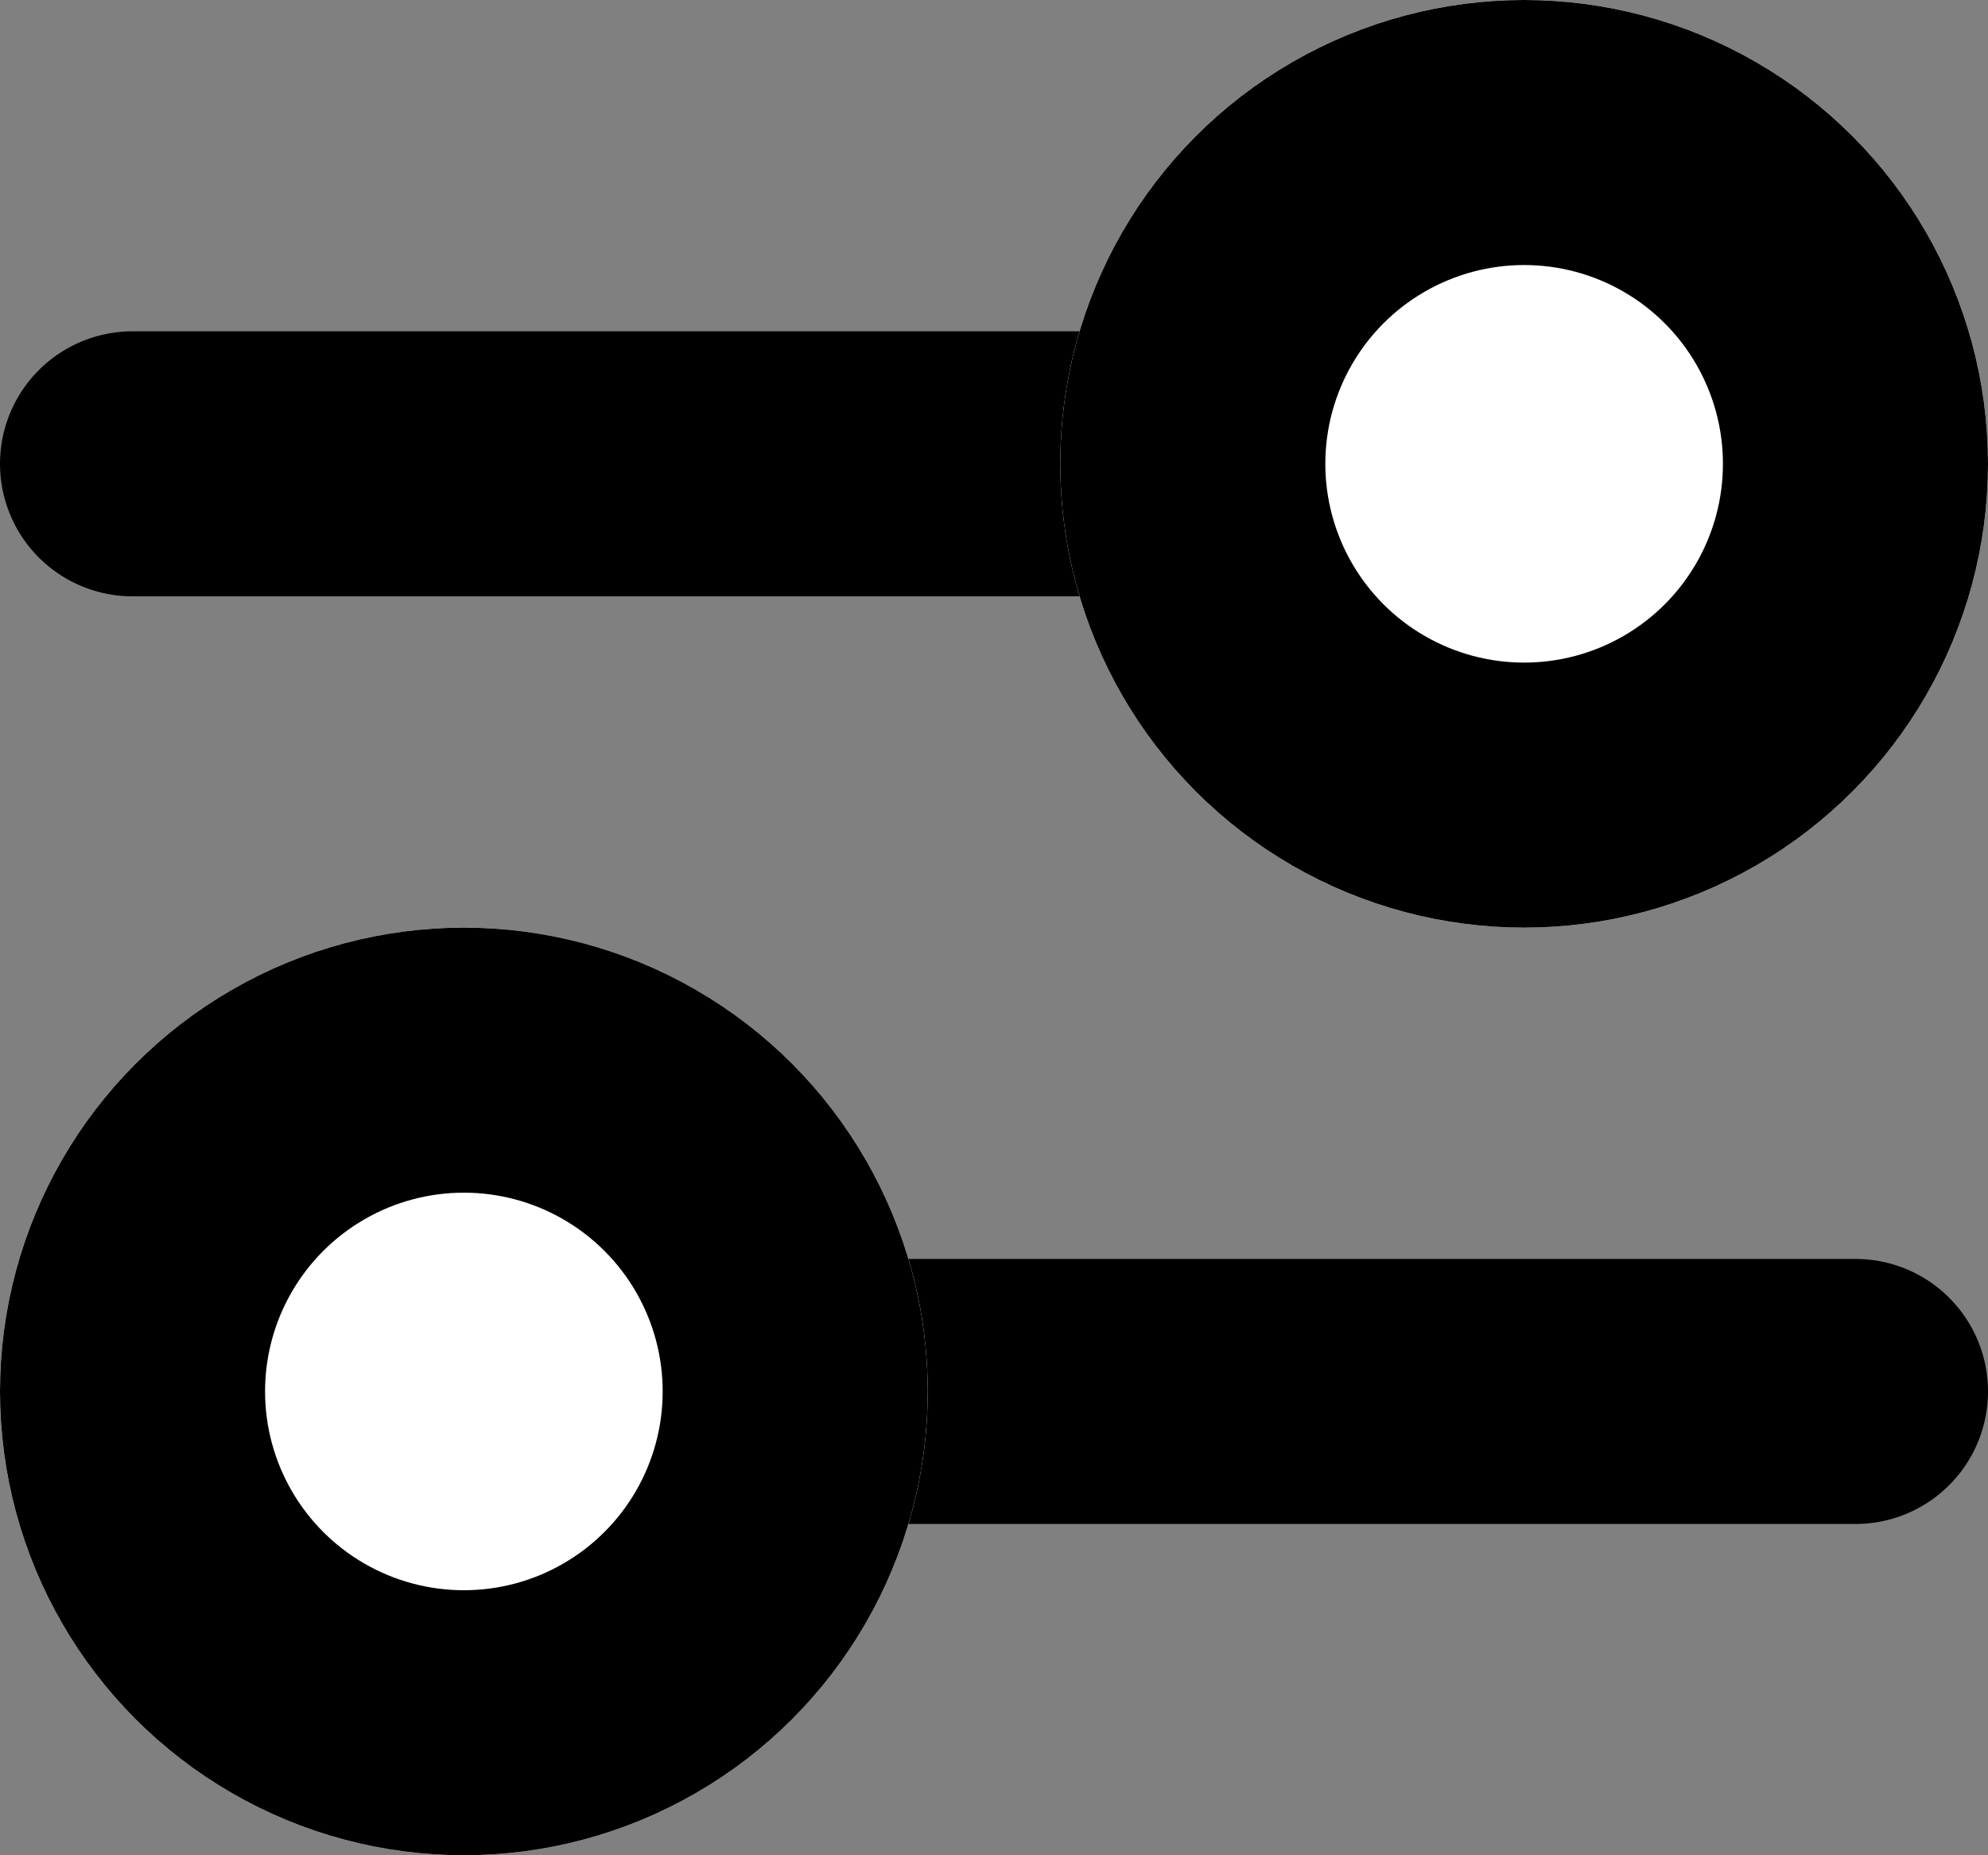
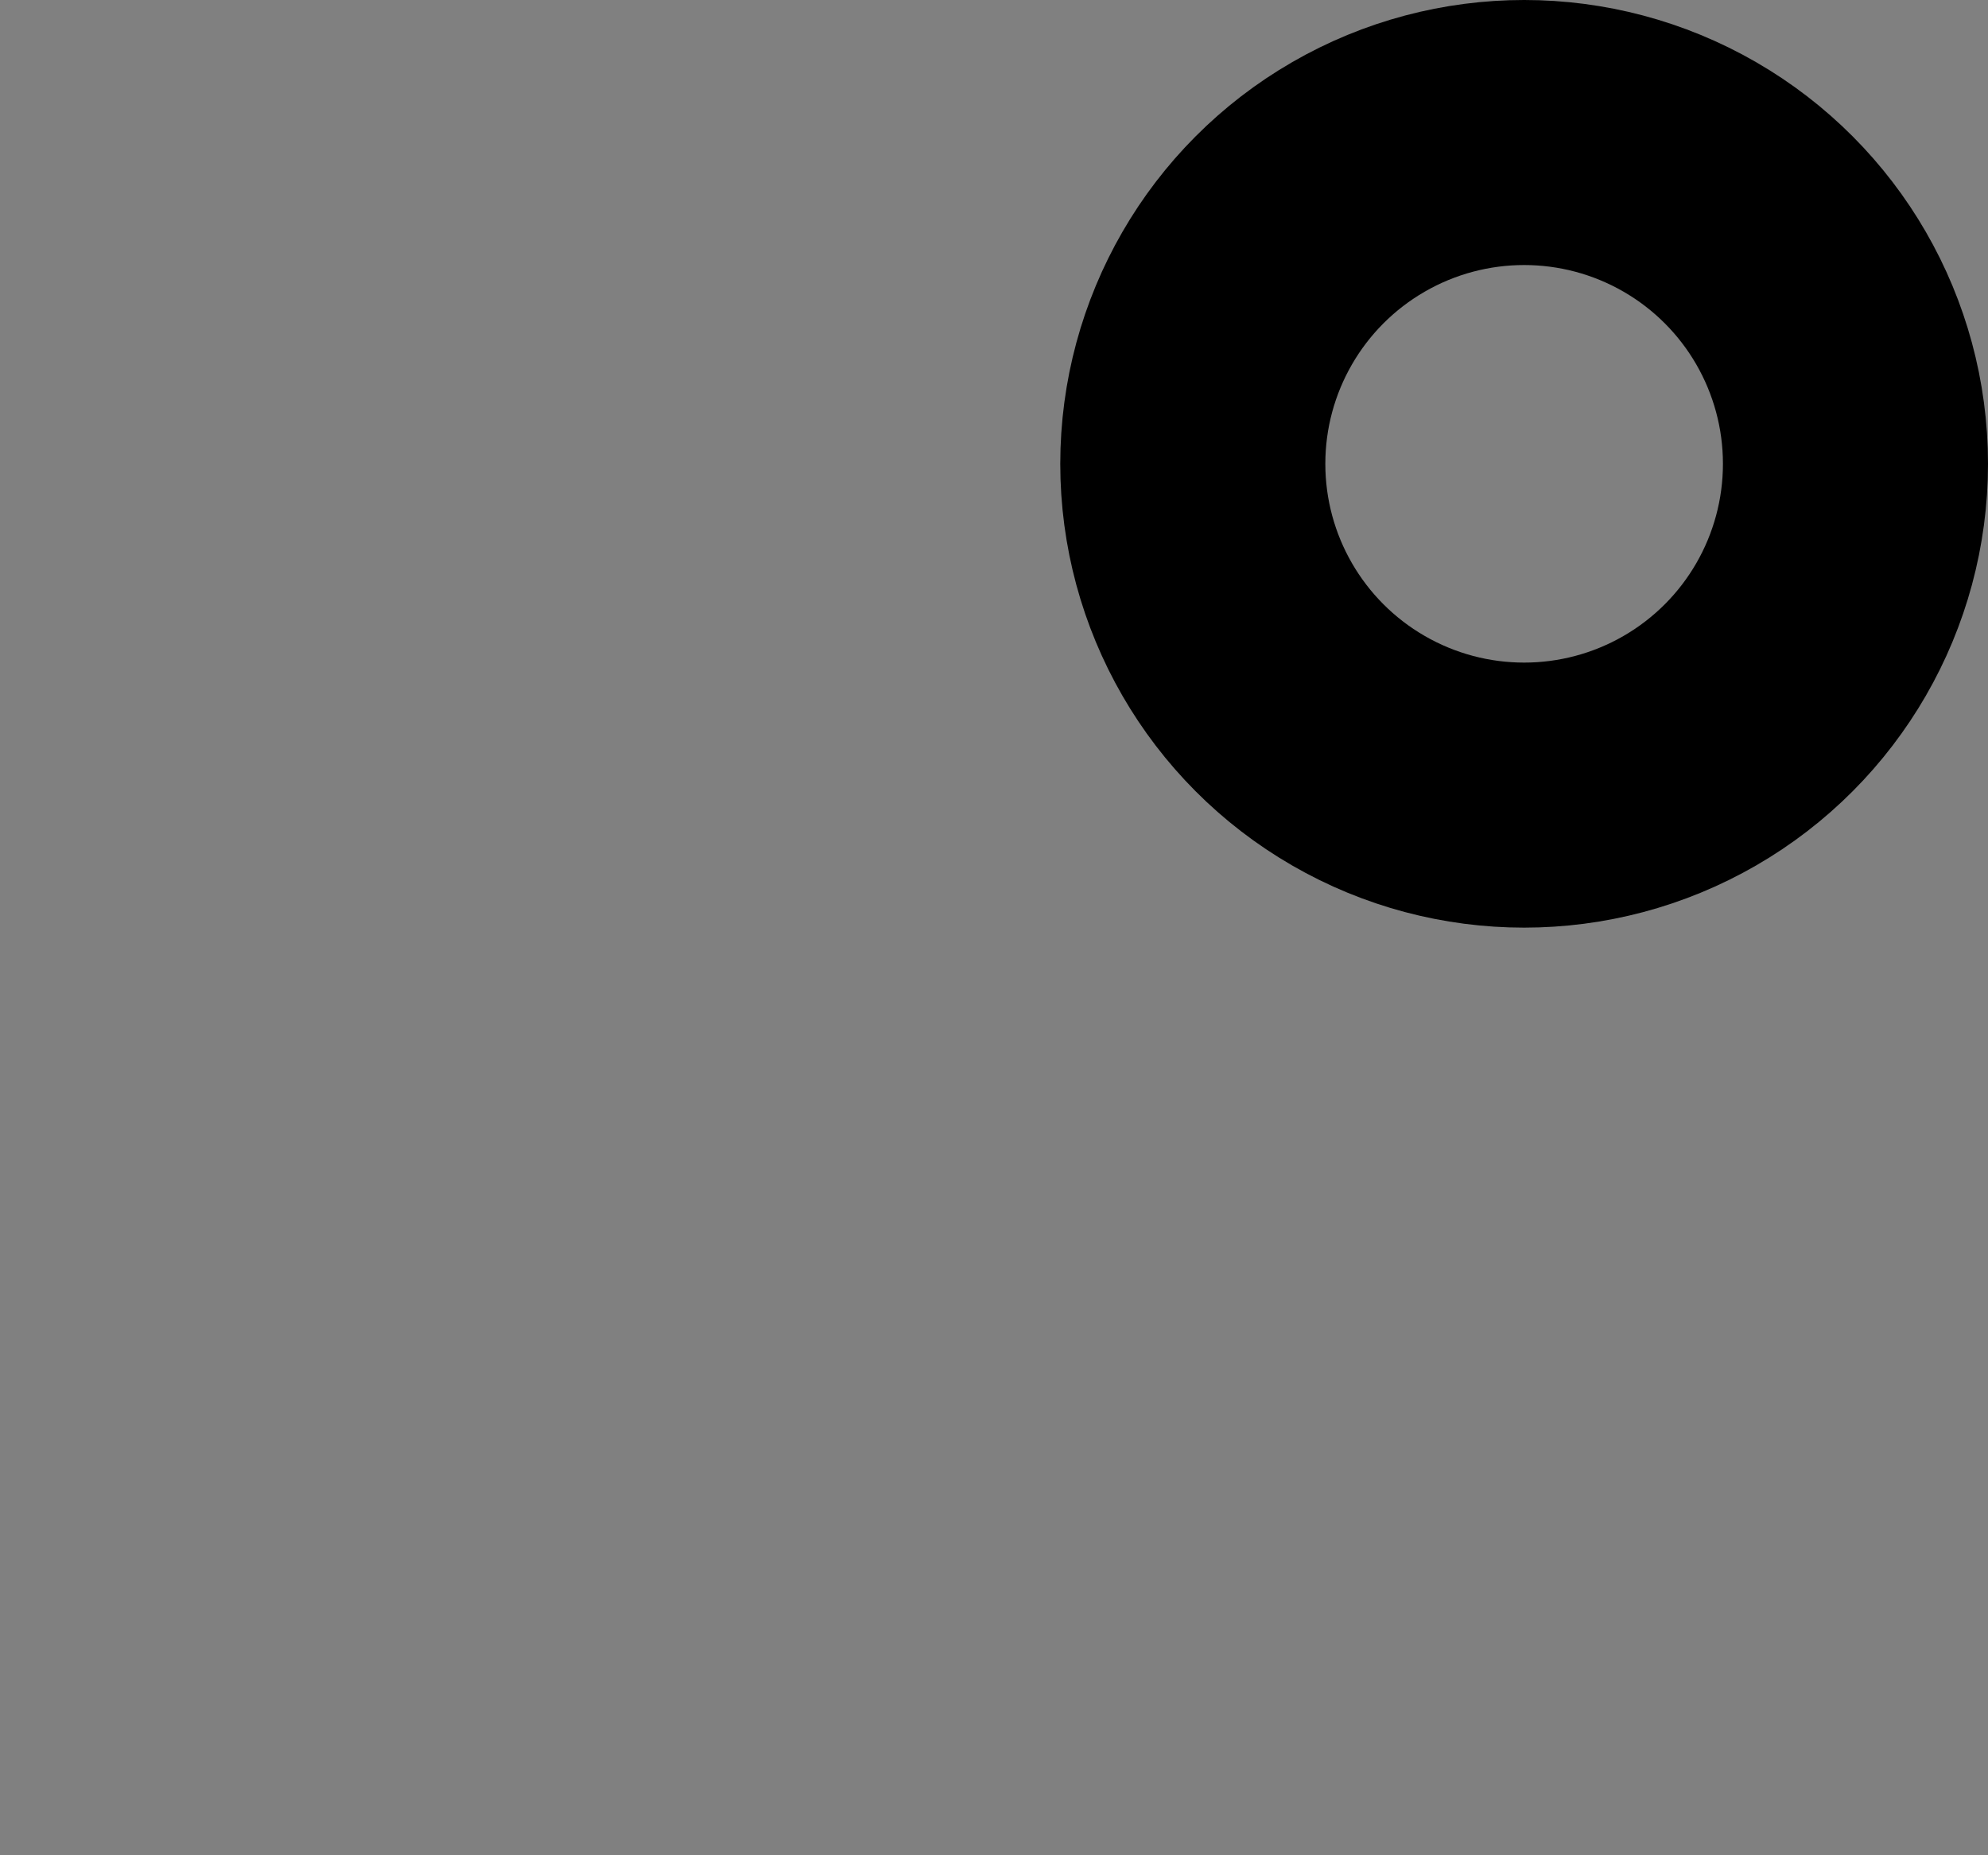
<svg xmlns="http://www.w3.org/2000/svg" id="icon_filter" width="15" height="14" viewBox="0 0 15 14">
  <rect x="0" y="0" width="15" height="14" fill="#808080" stroke="none" />
-   <line id="Line_2080" data-name="Line 2080" x1="7.5" transform="translate(6.5 10.5)" fill="none" stroke="#000" stroke-linecap="round" stroke-width="2" />
-   <line id="Line_2081" data-name="Line 2081" x1="7.5" transform="translate(8.5 3.5) rotate(180)" fill="none" stroke="#000" stroke-linecap="round" stroke-width="2" />
  <g id="Ellipse_373" data-name="Ellipse 373" transform="translate(7 14) rotate(180)" fill="#fff" stroke="#000" stroke-width="2">
-     <circle cx="3.5" cy="3.5" r="3.5" stroke="none" />
-     <circle cx="3.5" cy="3.5" r="2.5" fill="none" />
-   </g>
+     </g>
  <g id="Ellipse_374" data-name="Ellipse 374" transform="translate(8)" fill="#fff" stroke="#000" stroke-width="2">
-     <circle cx="3.5" cy="3.5" r="3.5" stroke="none" />
    <circle cx="3.5" cy="3.5" r="2.5" fill="none" />
  </g>
</svg>